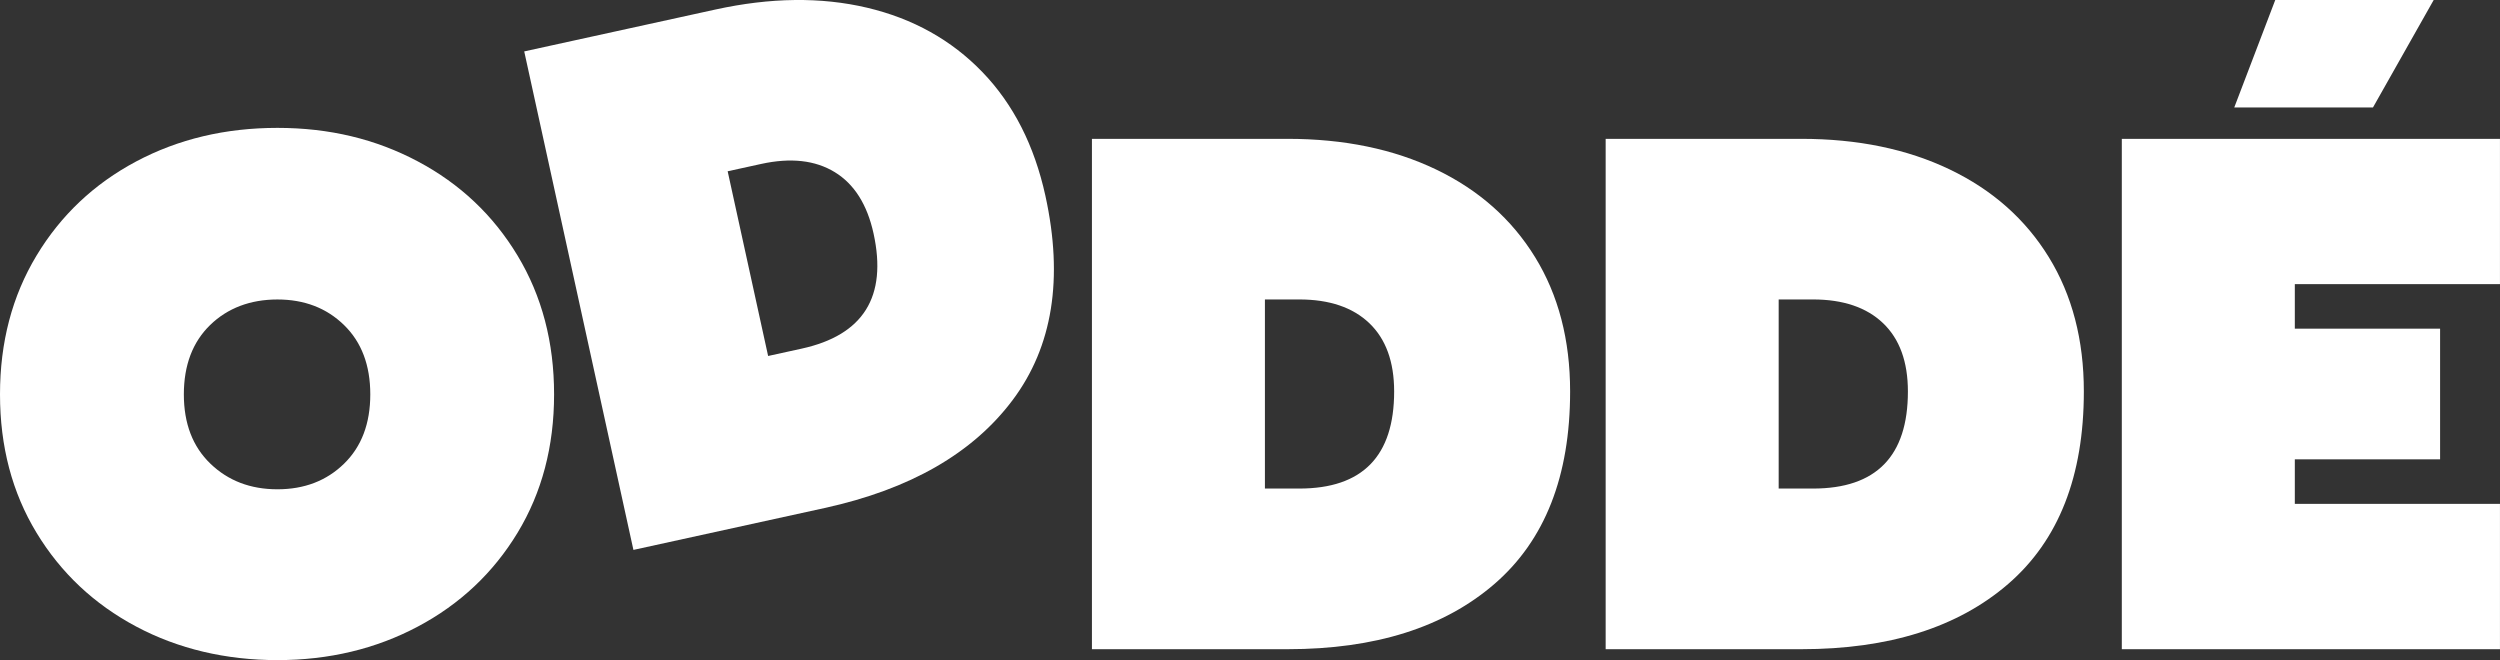
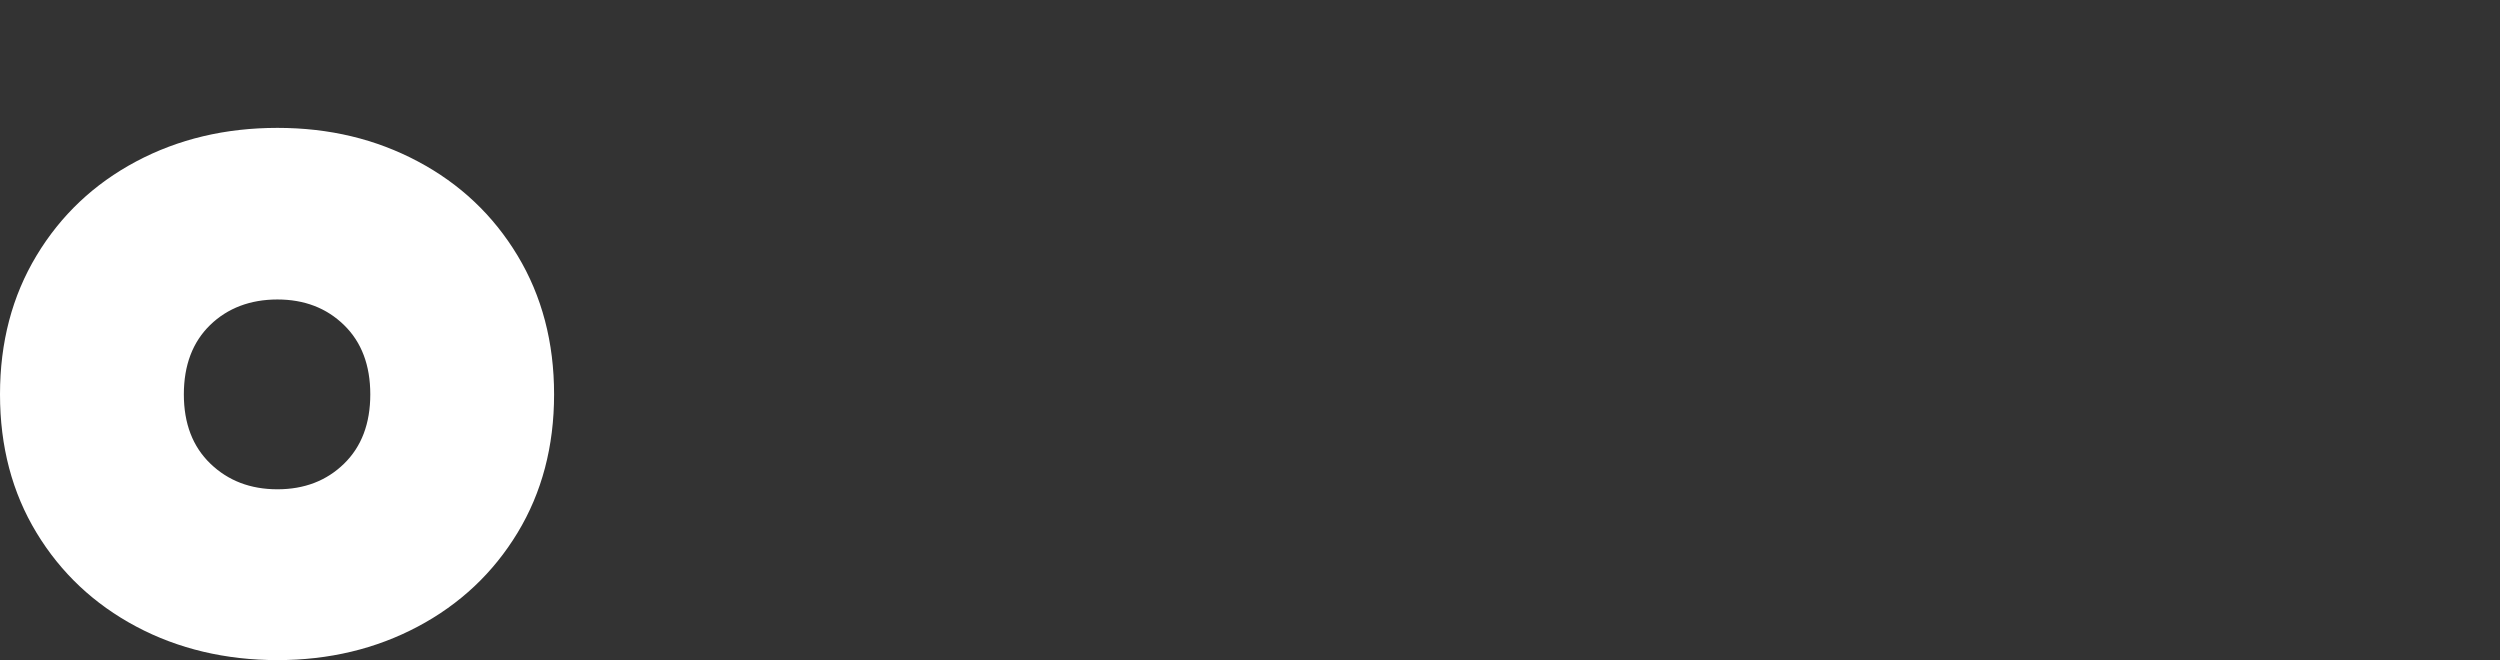
<svg xmlns="http://www.w3.org/2000/svg" viewBox="0 0 1022.04 269.86" version="1.1" id="Layer_1">
  <rect x="0" y="0" width="1022.04" height="269.86" fill="#333333" stroke="none" />
  <defs>
    <style>
      .st0 {
        fill: #fff;
      }
    </style>
  </defs>
  <path d="M55.66,256.13c-17.21-9.15-30.79-21.94-40.74-38.35C4.97,201.37,0,182.52,0,161.22s4.97-40.19,14.92-56.71c9.95-16.51,23.53-29.35,40.74-38.5,17.21-9.15,36.46-13.73,57.75-13.73s40.24,4.58,57.45,13.73c17.21,9.15,30.79,21.99,40.74,38.5,9.95,16.52,14.92,35.42,14.92,56.71s-4.98,40.14-14.92,56.56c-9.95,16.42-23.53,29.2-40.74,38.35-17.21,9.15-36.37,13.73-57.45,13.73s-40.54-4.57-57.75-13.73ZM140.65,189.57c7.15-6.97,10.73-16.42,10.73-28.34s-3.58-21.37-10.73-28.34c-7.15-6.97-16.24-10.46-27.24-10.46s-20.36,3.49-27.52,10.46c-7.15,6.97-10.73,16.42-10.73,28.34s3.62,21.37,10.87,28.34c7.24,6.97,16.37,10.46,27.38,10.46s20.09-3.48,27.24-10.46Z" class="st0" />
-   <path d="M214.31,21.02L292.45,3.9c22.55-4.94,43.21-5.19,62.01-.75,18.79,4.44,34.52,13.21,47.17,26.33,12.65,13.12,21.23,29.98,25.75,50.58,7.41,33.82,2.96,61.63-13.35,83.43-16.31,21.8-41.95,36.54-76.94,44.2l-78.14,17.12L214.31,21.02ZM327.71,142.53c25.26-5.53,35.07-21.23,29.41-47.08-2.6-11.85-7.9-20.22-15.88-25.09-7.99-4.87-18.02-5.98-30.06-3.34l-13.7,3,16.54,75.51,13.7-3Z" class="st0" />
-   <path d="M446.39,56.76h79.99c23.08,0,43.32,4.18,60.74,12.54,17.41,8.36,30.89,20.3,40.44,35.82,9.55,15.52,14.33,33.83,14.33,54.92,0,34.62-10.3,60.84-30.89,78.65-20.59,17.81-48.8,26.71-84.61,26.71h-79.99V56.76ZM531.15,199.73c25.86,0,38.8-13.23,38.8-39.7,0-12.13-3.39-21.44-10.15-27.91-6.77-6.46-16.32-9.7-28.65-9.7h-14.03v77.3h14.03Z" class="st0" />
-   <path d="M656.41,56.76h79.99c23.08,0,43.32,4.18,60.74,12.54,17.41,8.36,30.89,20.3,40.44,35.82s14.33,33.83,14.33,54.92c0,34.62-10.3,60.84-30.89,78.65-20.59,17.81-48.8,26.71-84.61,26.71h-79.99V56.76ZM741.18,199.73c25.86,0,38.8-13.23,38.8-39.7,0-12.13-3.39-21.44-10.15-27.91-6.77-6.46-16.32-9.7-28.65-9.7h-14.03v77.3h14.03Z" class="st0" />
-   <path d="M867.43,56.76h154.6v59.39h-83.87v18.21h59.39v53.43h-59.39v18.21h83.87v59.39h-154.6V56.76ZM930.16,0h64.77l-24.82,43.93h-56.71L930.16,0Z" class="st0" />
</svg>